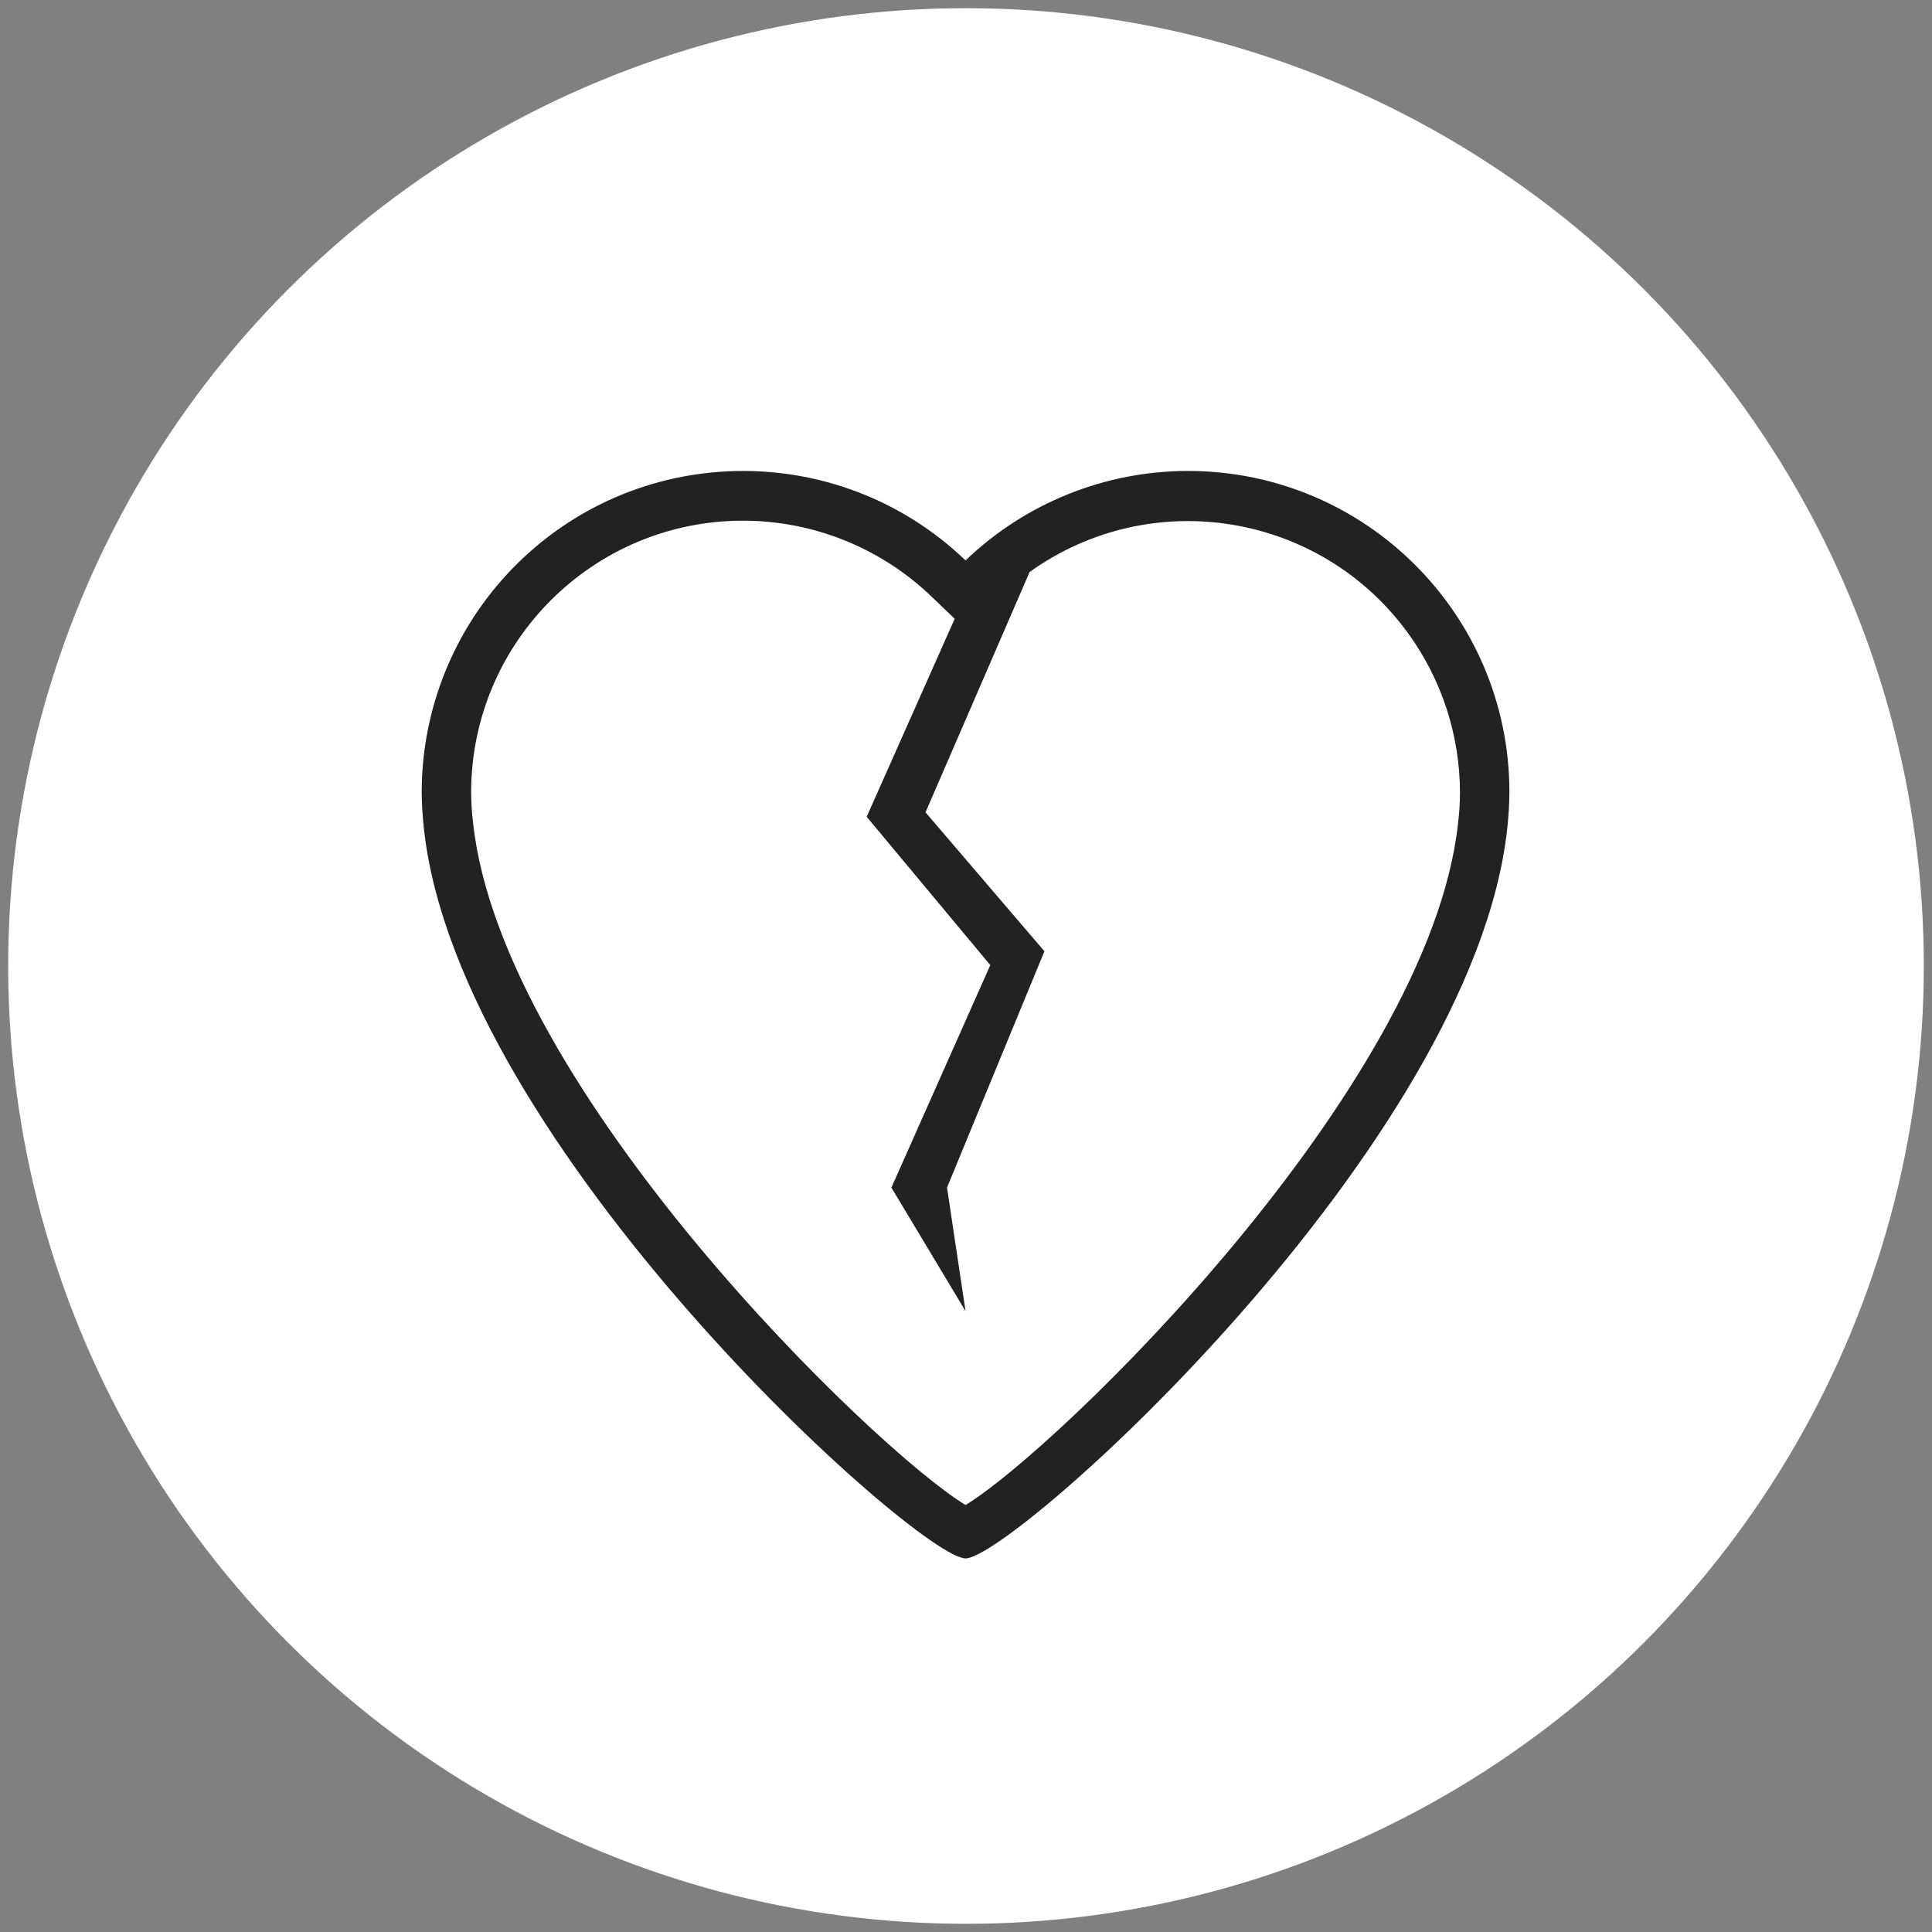
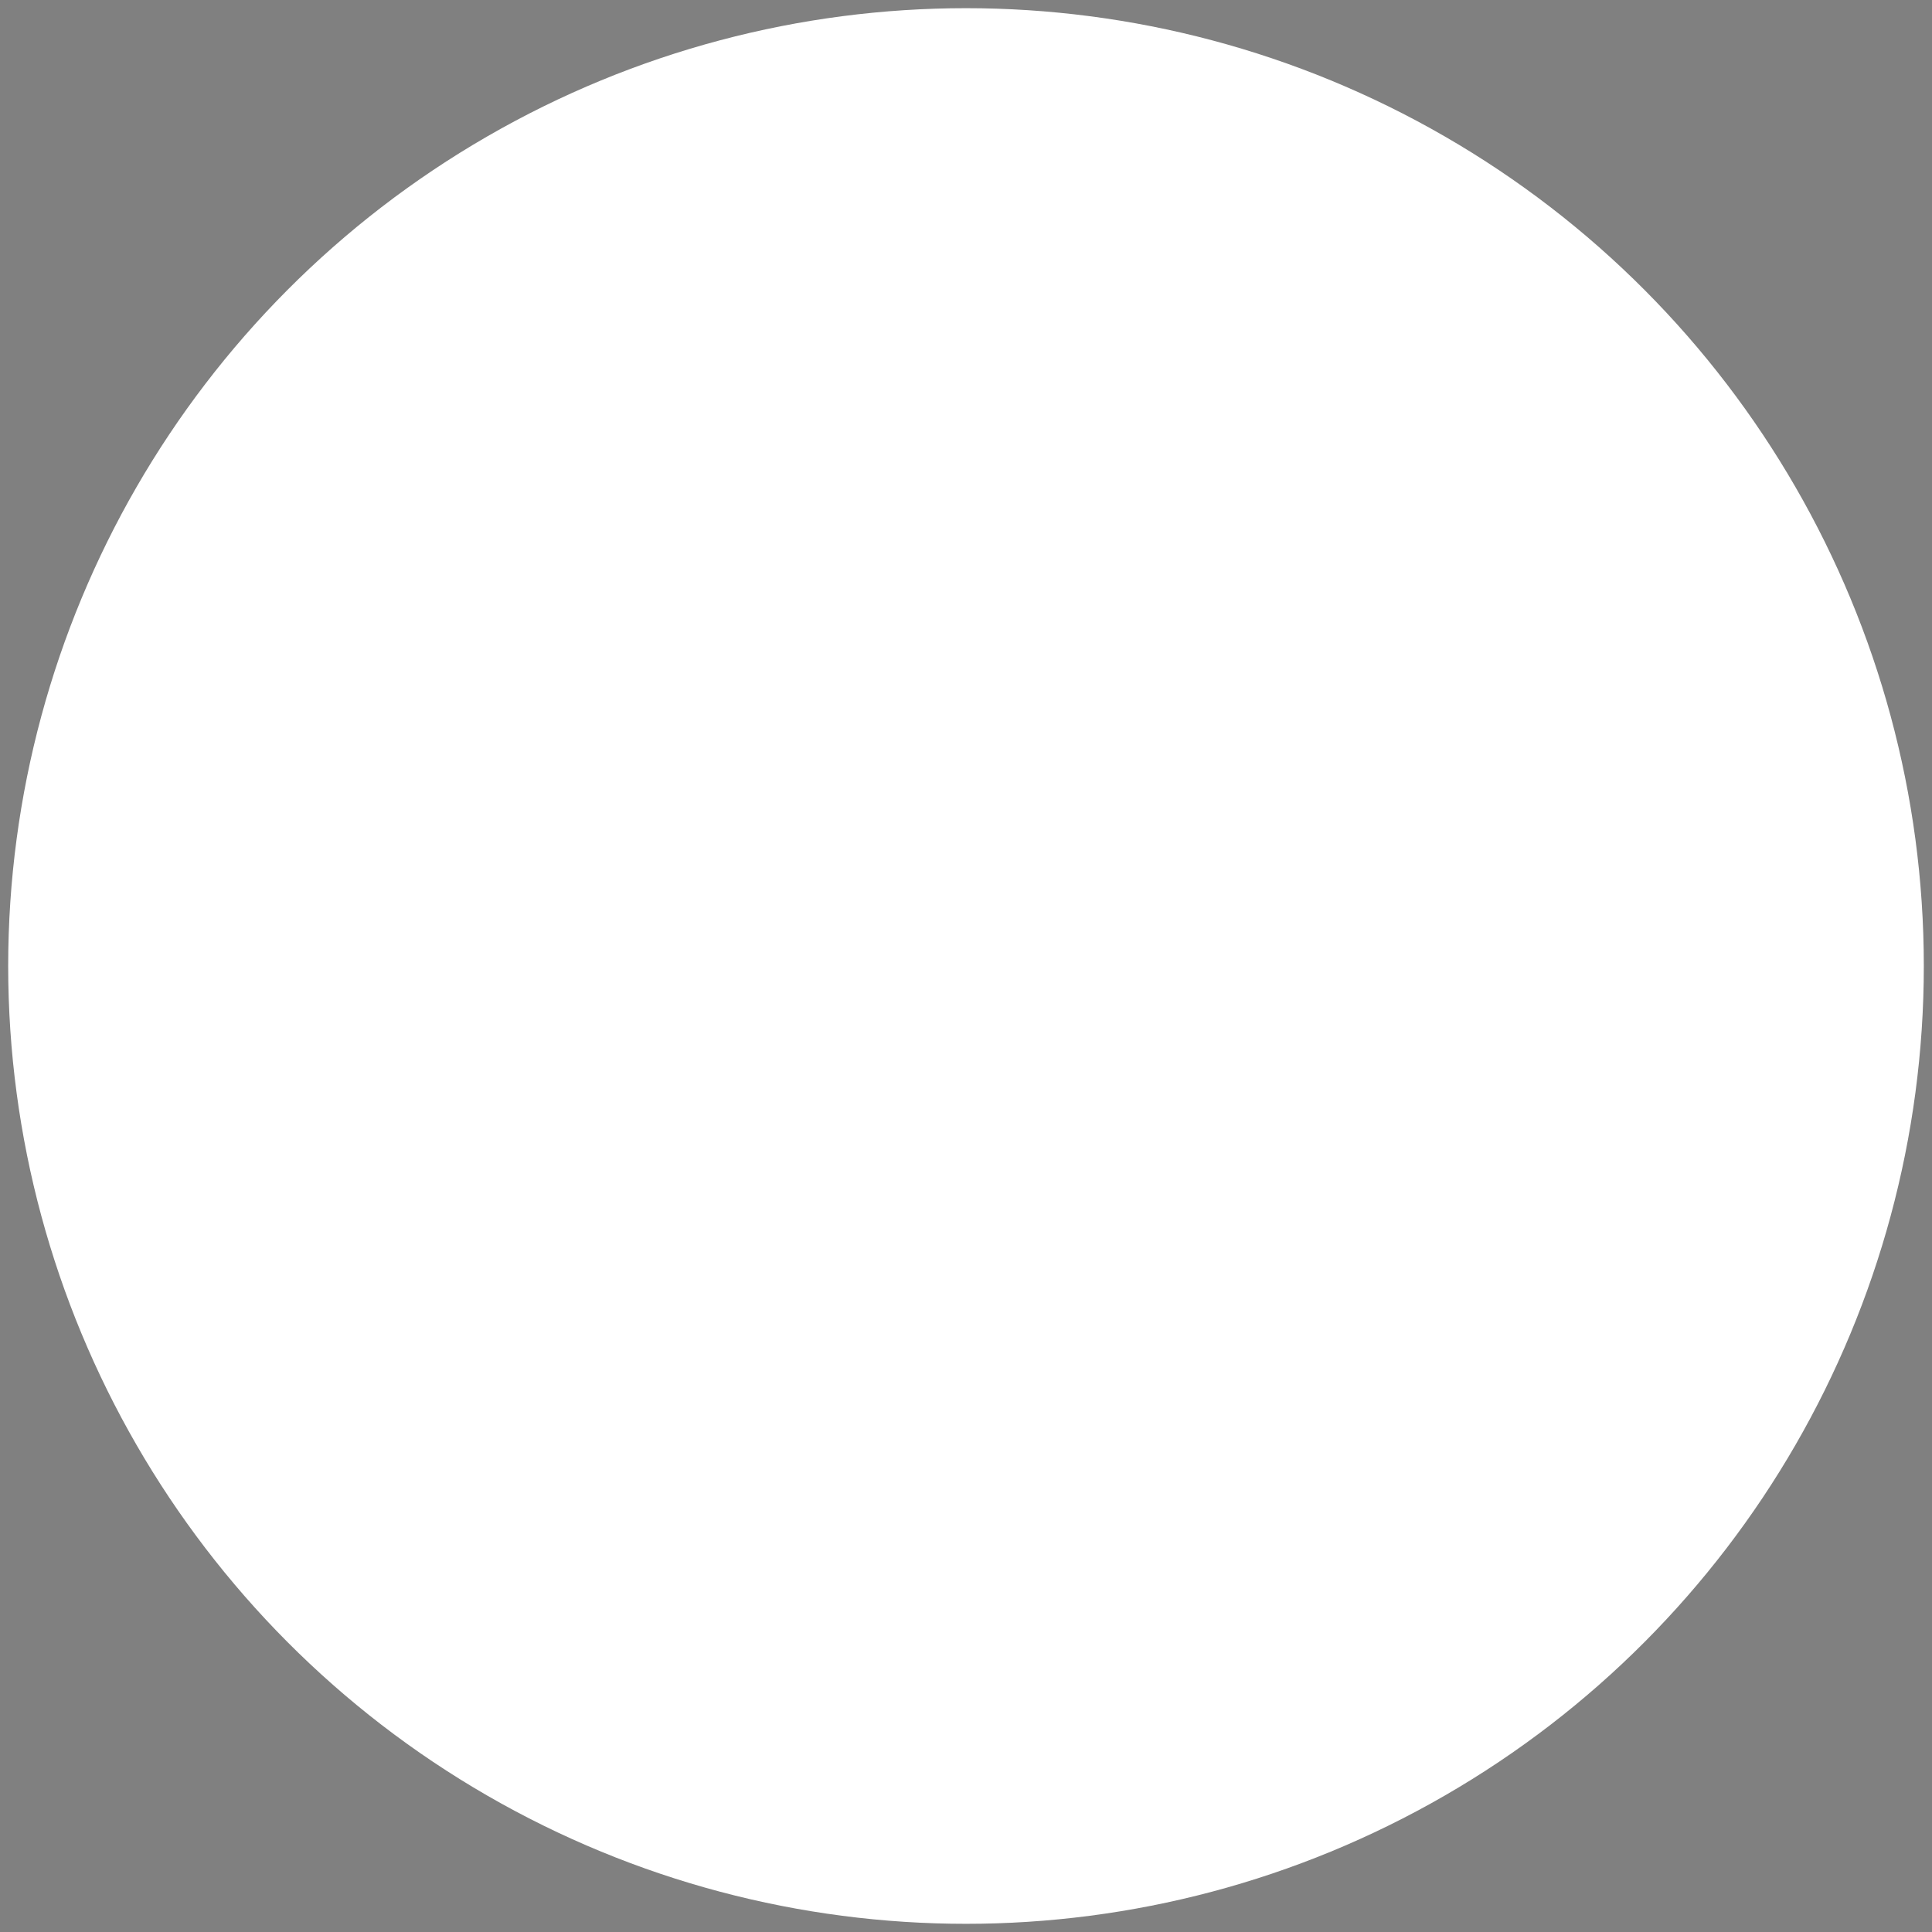
<svg xmlns="http://www.w3.org/2000/svg" xmlns:ns1="http://www.inkscape.org/namespaces/inkscape" xmlns:ns2="http://sodipodi.sourceforge.net/DTD/sodipodi-0.dtd" version="1.1" id="Capa_1" x="0px" y="0px" viewBox="0 0 512 512" style="enable-background:new 0 0 512 512;" xml:space="preserve" width="512px" height="512px" ns1:version="0.91 r13725" ns2:docname="7 - litiges associés_rond.svg">
  <rect x="0" y="0" width="512" height="512" fill="#808080" stroke="none" />
  <defs id="defs101" />
  <ns2:namedview pagecolor="#ffffff" bordercolor="#666666" borderopacity="1" objecttolerance="10" gridtolerance="10" guidetolerance="10" ns1:pageopacity="0" ns1:pageshadow="2" ns1:window-width="1920" ns1:window-height="1018" id="namedview99" showgrid="false" ns1:zoom="0.4609375" ns1:cx="256" ns1:cy="253.83051" ns1:window-x="-8" ns1:window-y="-8" ns1:window-maximized="1" ns1:current-layer="Capa_1" />
  <circle style="opacity:1;fill:#ffffff;fill-opacity:1;stroke:none;stroke-opacity:1" id="path4281" cx="256" cy="256" r="253.831" />
  <g transform="matrix(0.563,0,0,0.563,111.756,124.773)" id="g3">
    <g id="g5">
-       <path style="fill:#222222" ns1:connector-curvature="0" d="M 360.601,0.063 C 321.61,0.096 284.136,15.183 256,42.177 195.713,-15.662 99.953,-13.678 42.114,46.608 15.12,74.745 0.032,112.218 0,151.21 c 0,9.775 1.513,21.295 1.047,17.338 16.291,149.411 232.611,343.389 254.953,343.389 22.342,0 238.662,-193.978 254.953,-343.389 0.643,-5.758 0.993,-11.545 1.047,-17.338 C 511.93,67.664 444.147,-0.006 360.601,0.063 Z M 487.796,166.104 C 474.182,290.846 299.171,460.621 256,486.803 212.829,460.621 37.818,290.846 24.204,165.872 23.597,161.008 23.286,156.112 23.273,151.21 23.419,80.518 80.845,23.329 151.537,23.475 c 32.908,0.068 64.526,12.808 88.288,35.575 l 11.055,10.589 -41.425,93.207 58.182,69.818 L 221.092,337.391 256,395.573 247.273,337.391 293.12,226.147 237.149,160.751 286.138,47.646 c 57.449,-41.195 137.416,-28.018 178.611,29.431 15.502,21.619 23.883,47.53 23.978,74.133 -0.003,4.979 -0.314,9.953 -0.931,14.894 z" id="path7" />
-     </g>
+       </g>
  </g>
  <g transform="matrix(0.563,0,0,0.563,624.814,17.383)" id="g9" />
  <g transform="matrix(0.563,0,0,0.563,624.814,17.383)" id="g11" />
  <g transform="matrix(0.563,0,0,0.563,624.814,17.383)" id="g13" />
  <g transform="matrix(0.563,0,0,0.563,624.814,17.383)" id="g15" />
  <g transform="matrix(0.563,0,0,0.563,624.814,17.383)" id="g17" />
  <g transform="matrix(0.563,0,0,0.563,624.814,17.383)" id="g19" />
  <g transform="matrix(0.563,0,0,0.563,624.814,17.383)" id="g21" />
  <g transform="matrix(0.563,0,0,0.563,624.814,17.383)" id="g23" />
  <g transform="matrix(0.563,0,0,0.563,624.814,17.383)" id="g25" />
  <g transform="matrix(0.563,0,0,0.563,624.814,17.383)" id="g27" />
  <g transform="matrix(0.563,0,0,0.563,624.814,17.383)" id="g29" />
  <g transform="matrix(0.563,0,0,0.563,624.814,17.383)" id="g31" />
  <g transform="matrix(0.563,0,0,0.563,624.814,17.383)" id="g33" />
  <g transform="matrix(0.563,0,0,0.563,624.814,17.383)" id="g35" />
  <g transform="matrix(0.563,0,0,0.563,624.814,17.383)" id="g37" />
</svg>